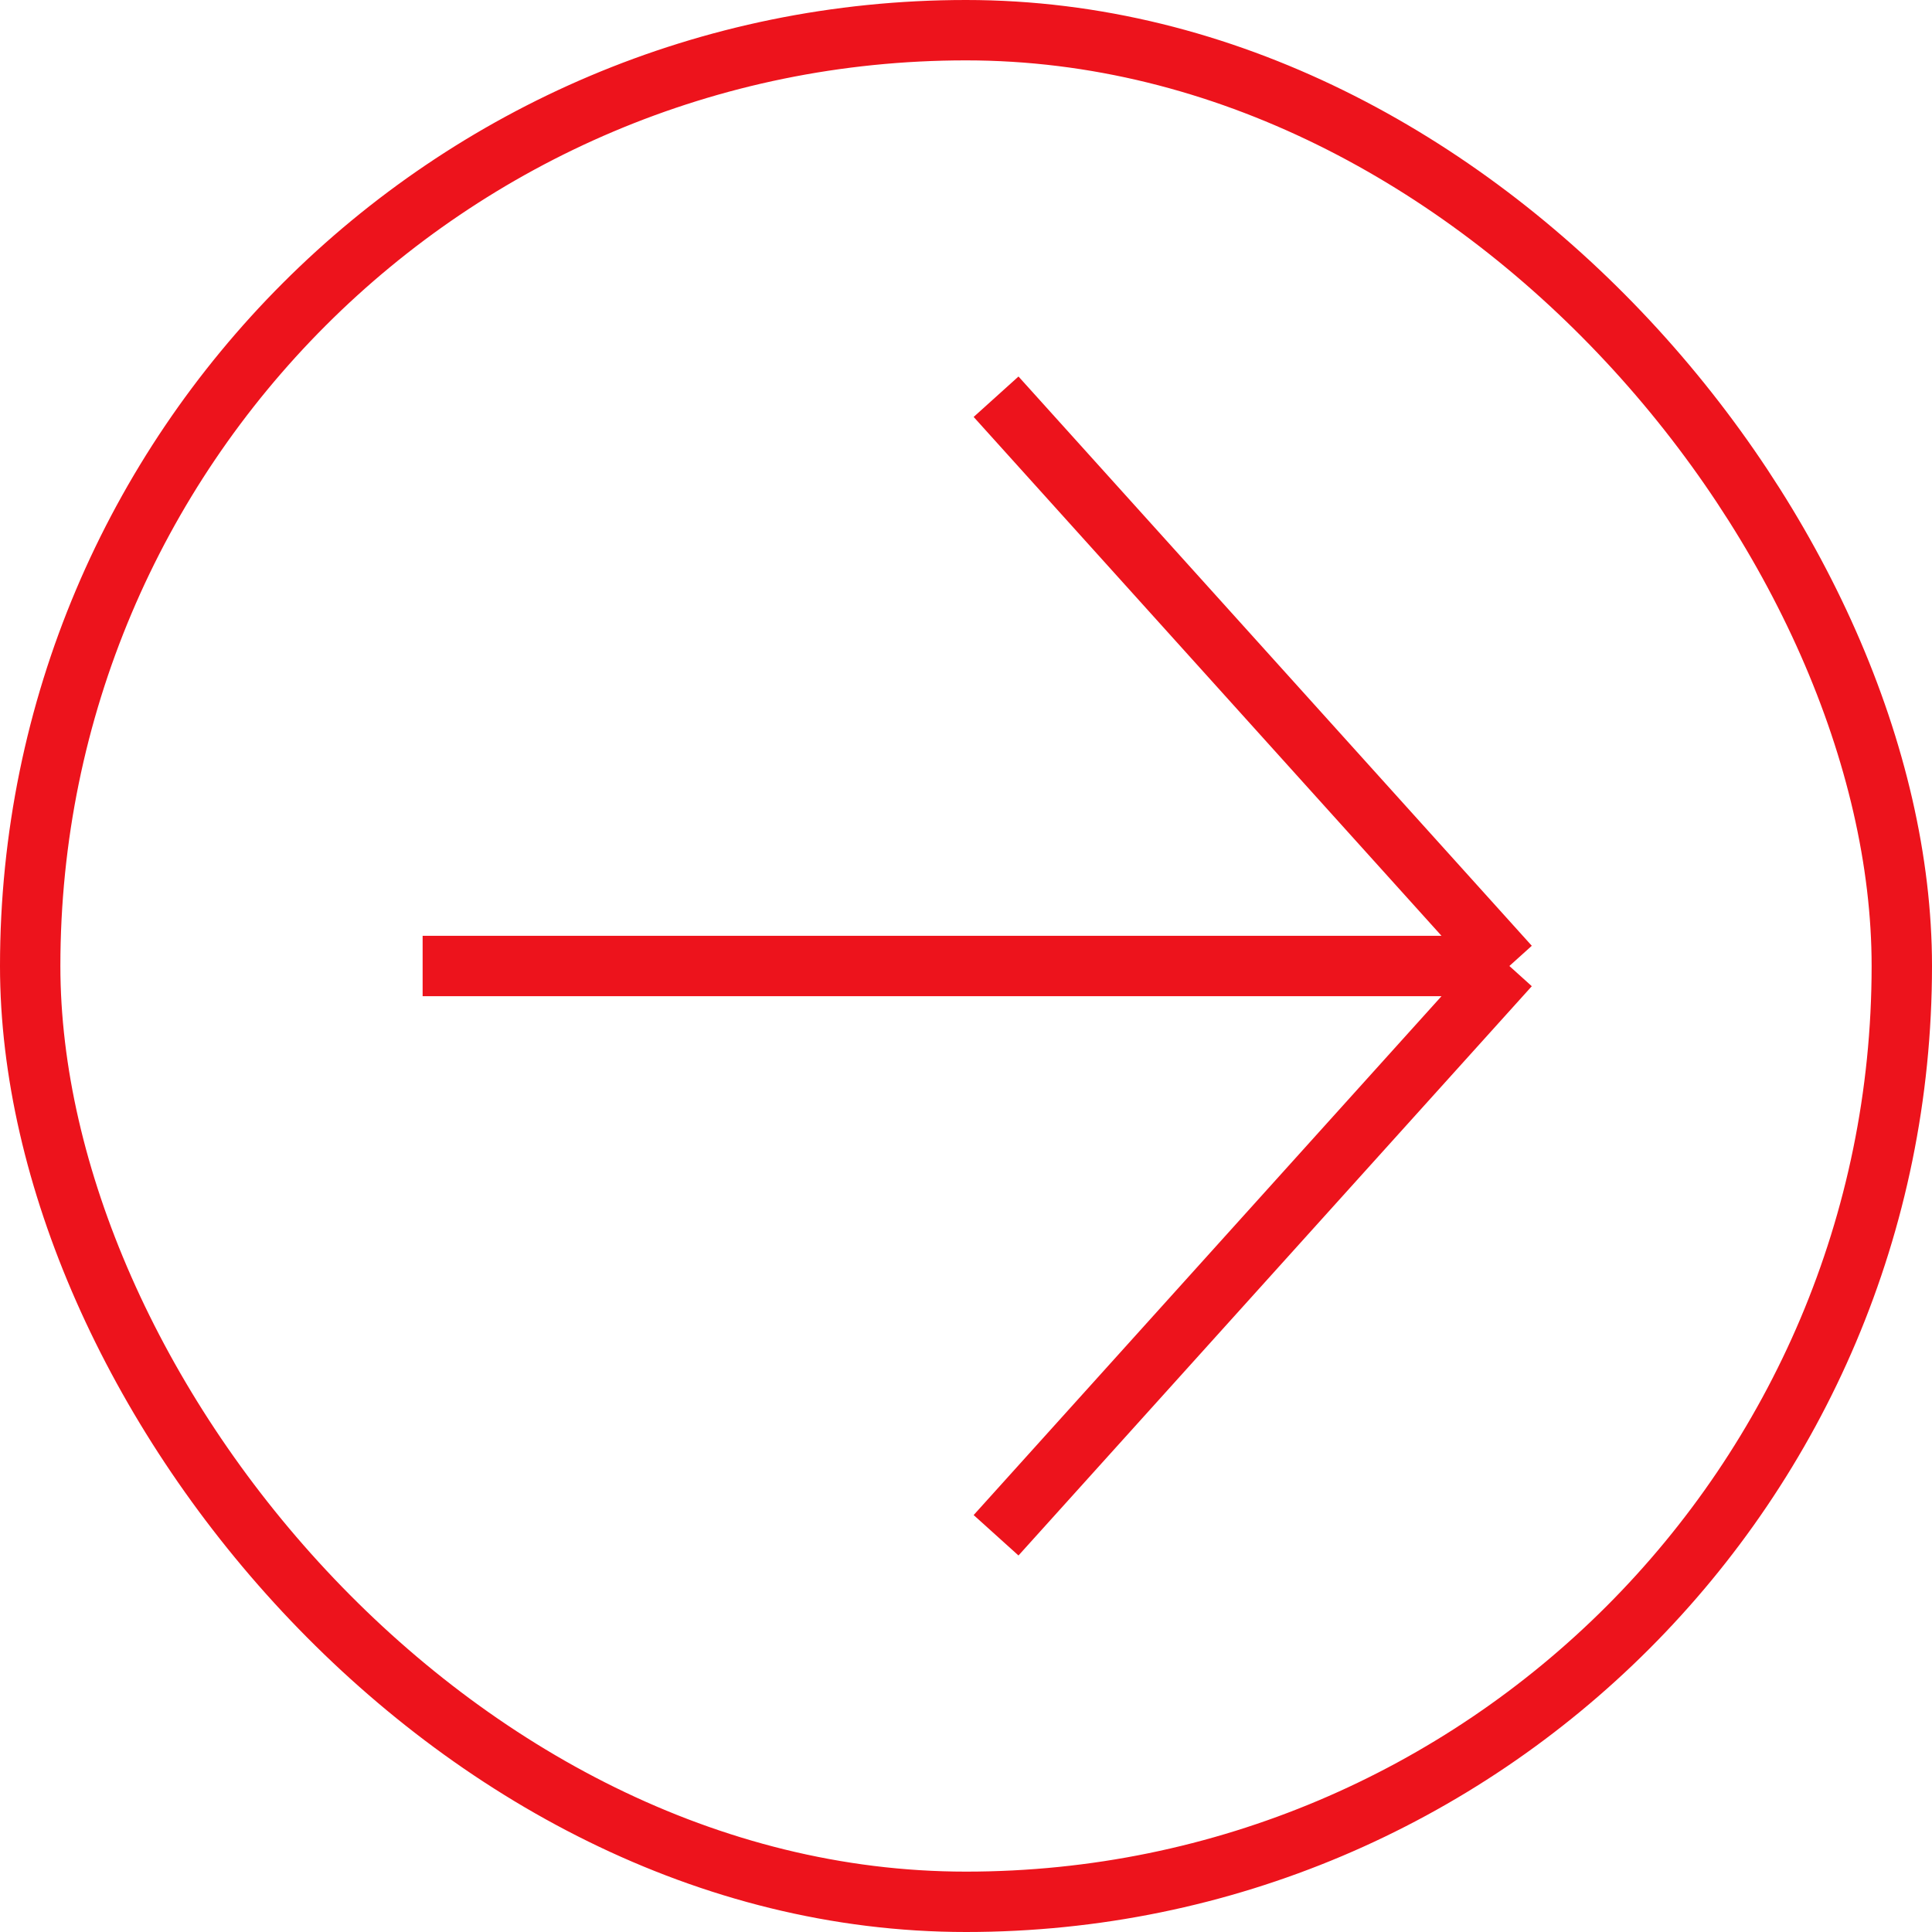
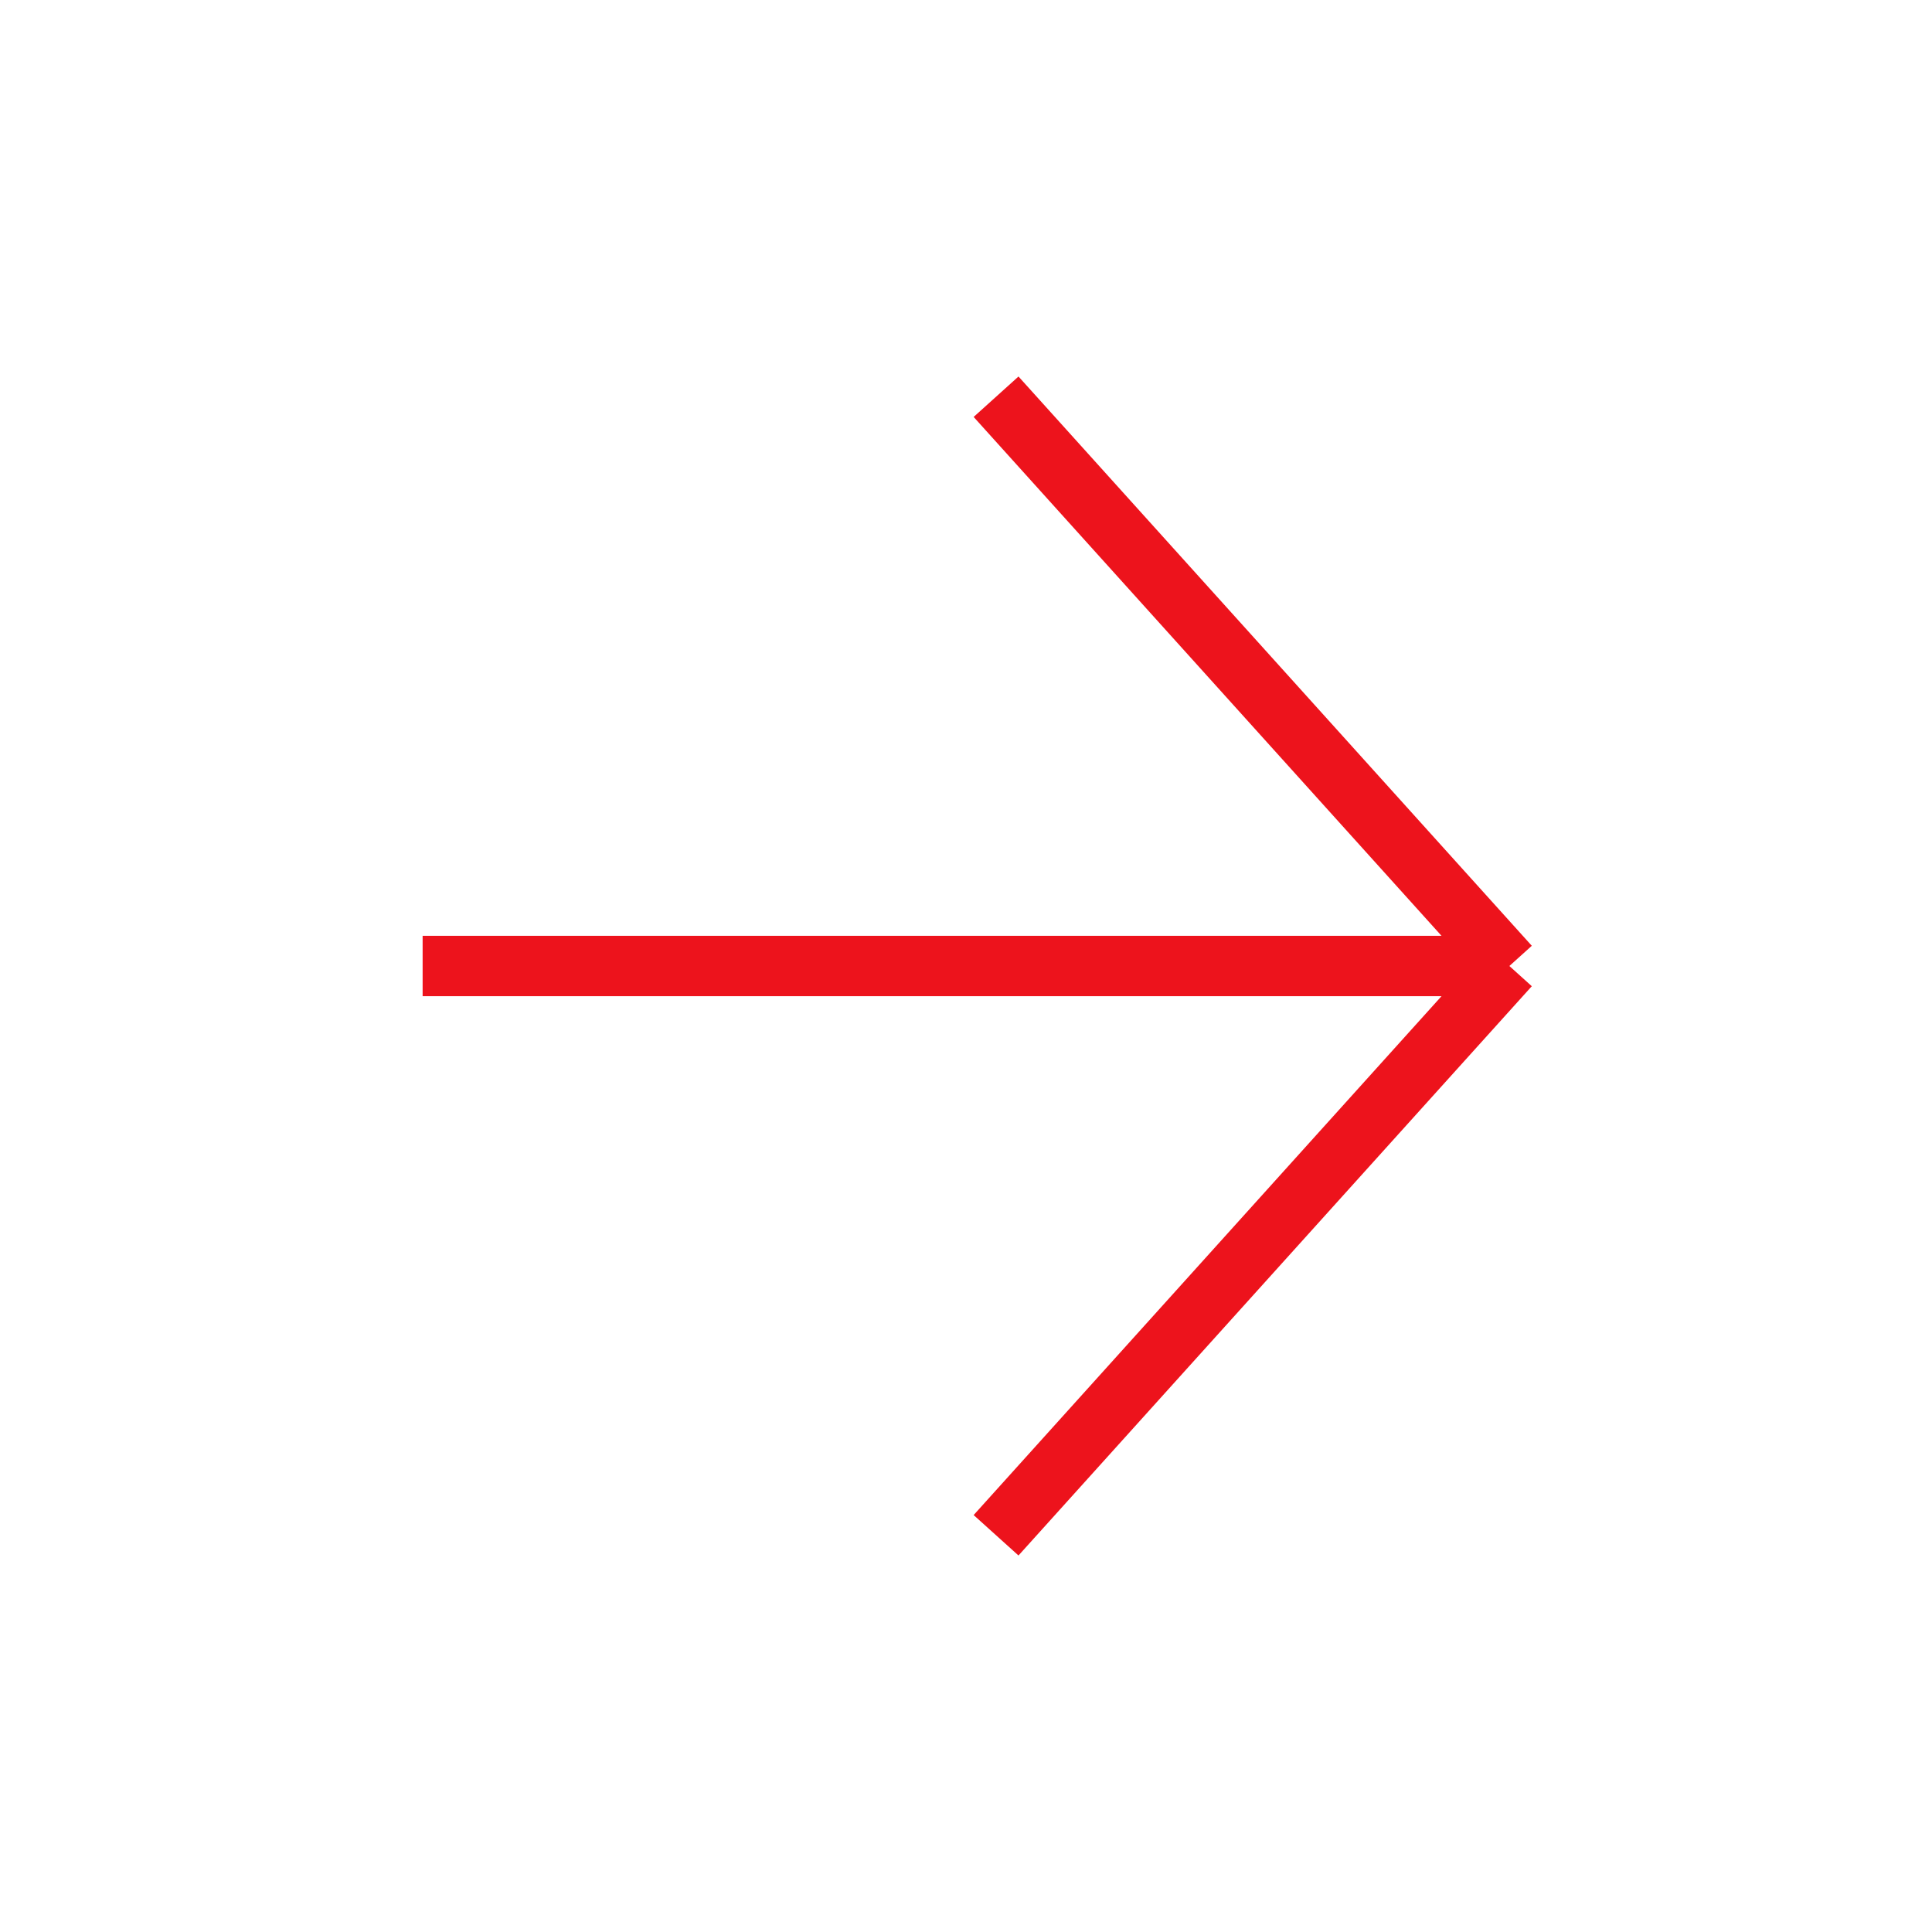
<svg xmlns="http://www.w3.org/2000/svg" width="32" height="32" viewBox="0 0 32 32" fill="none">
-   <rect x="0.5" y="0.5" width="31" height="31" rx="15.5" stroke="#ED131C" />
  <path d="M16.498 25.429L25 16M16.498 6.571L25 16M25 16L7 16" stroke="#ED131C" />
</svg>